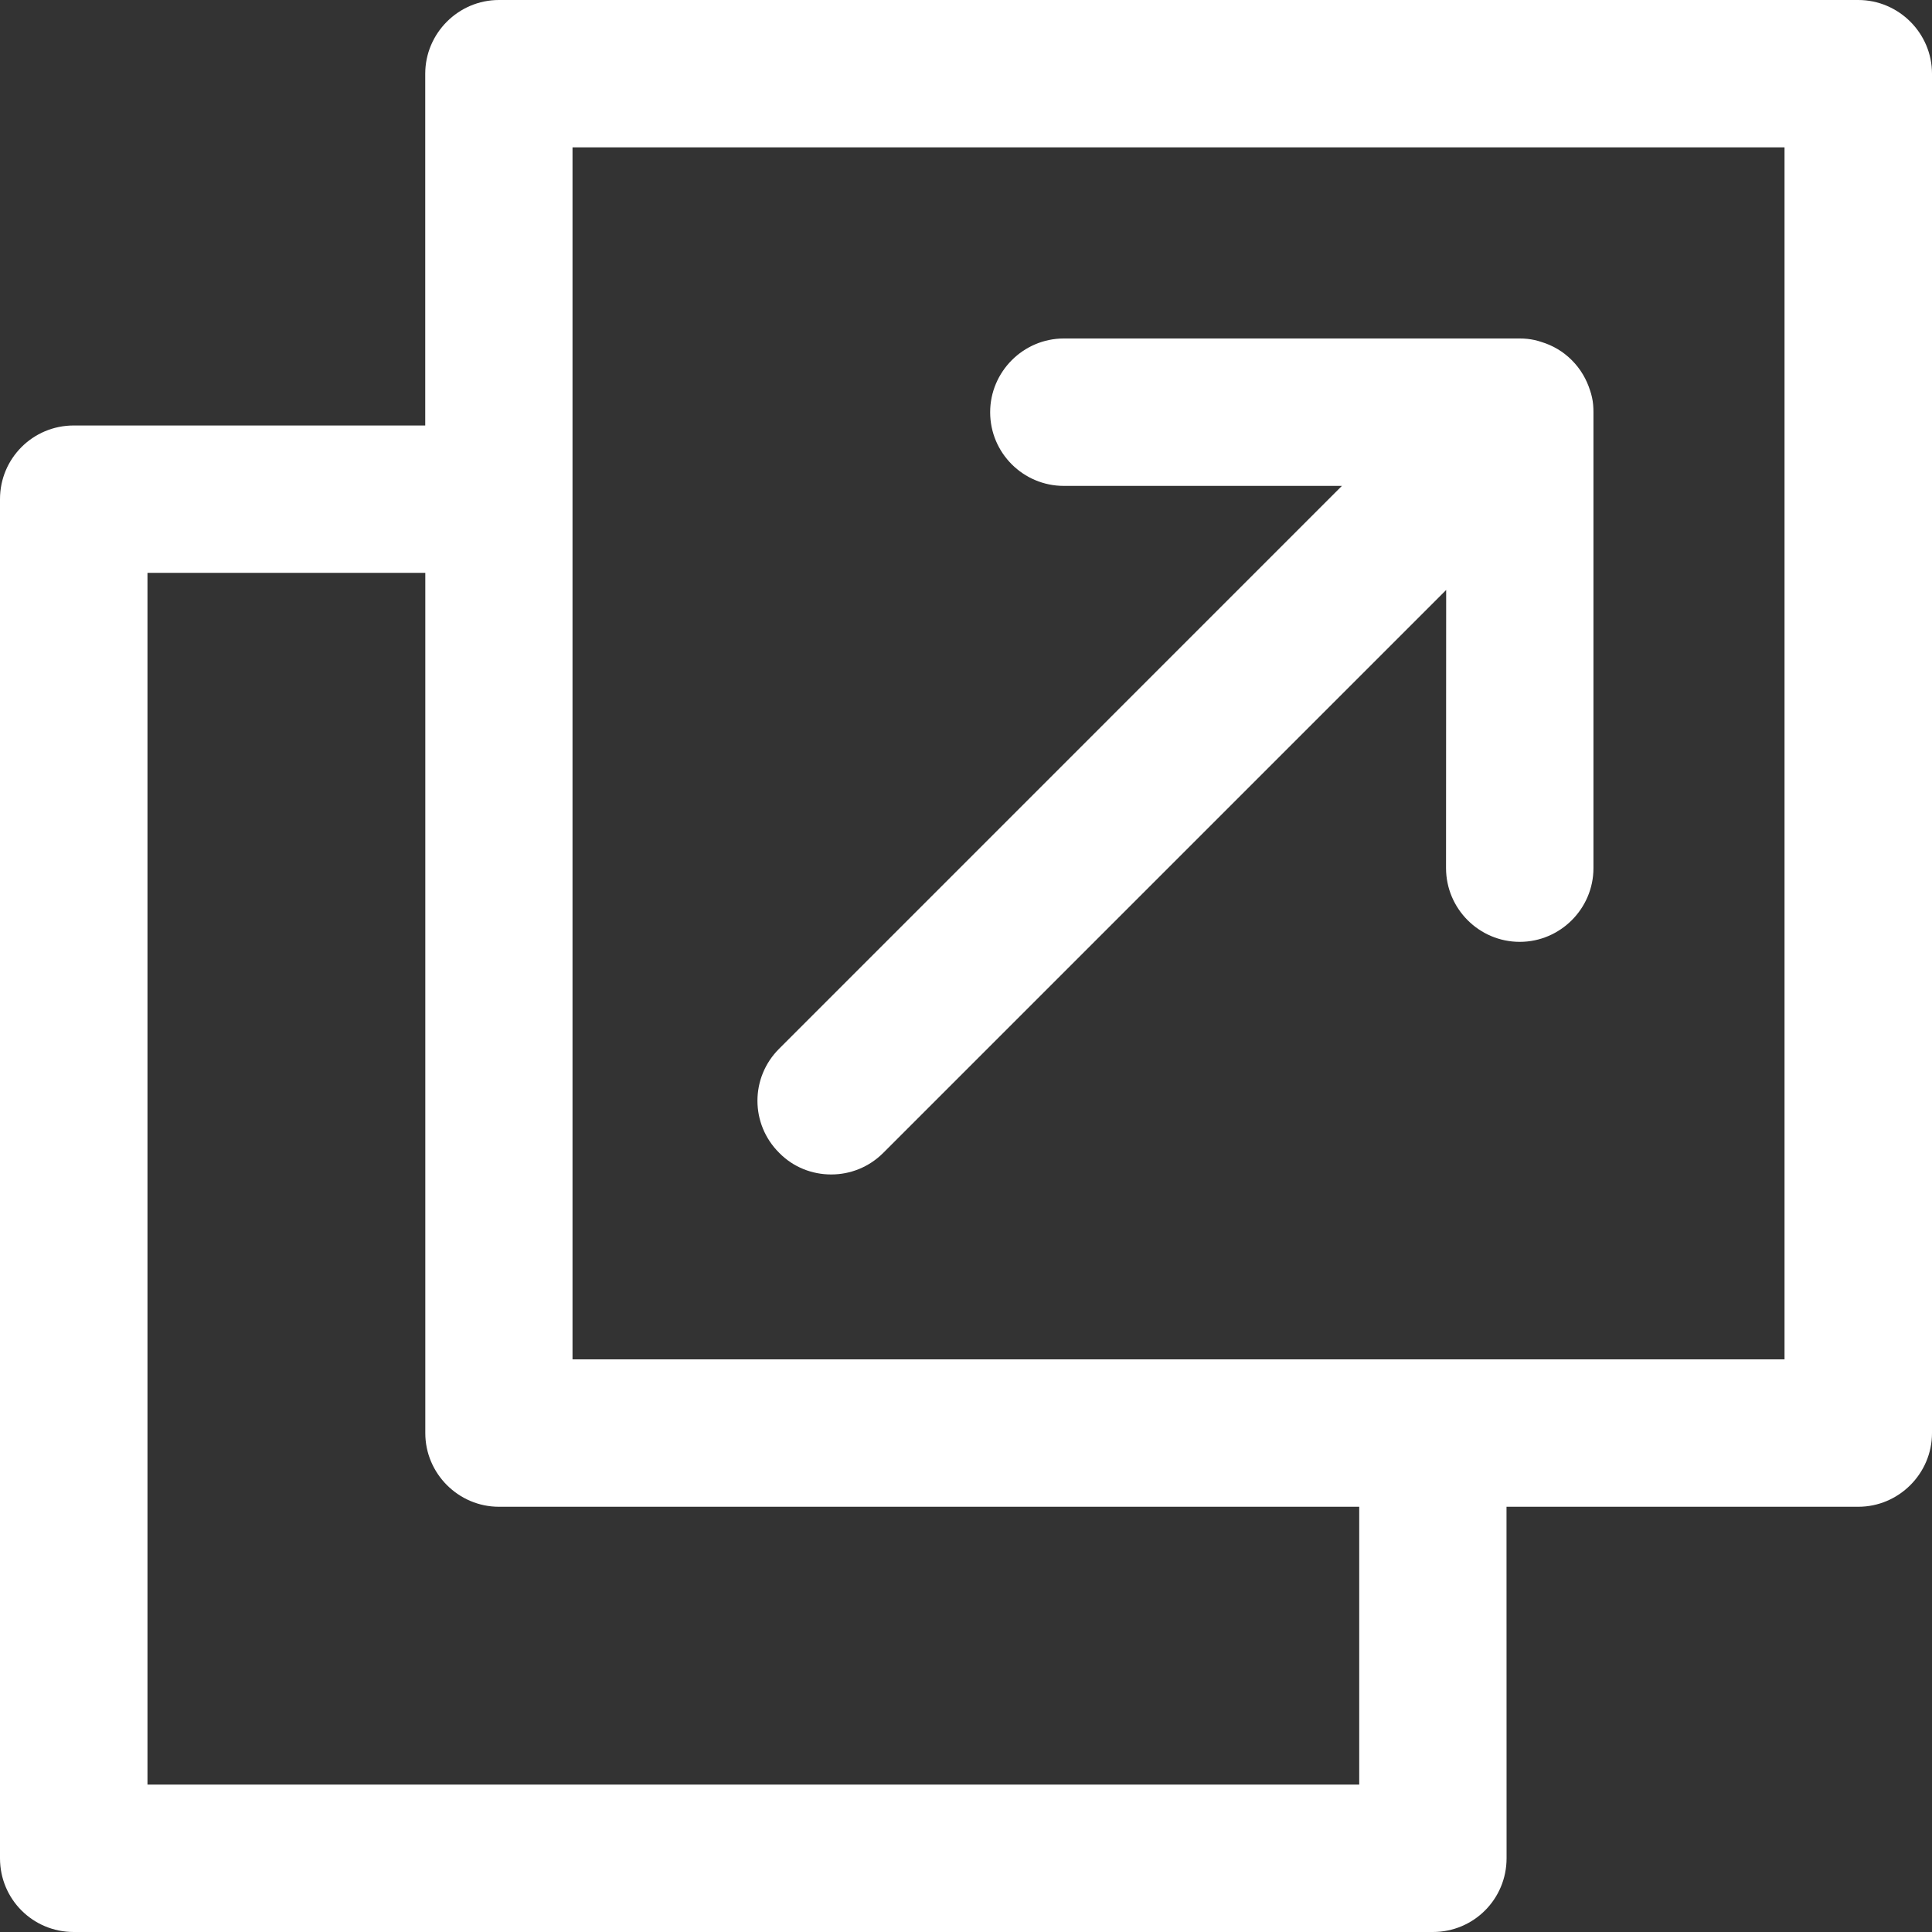
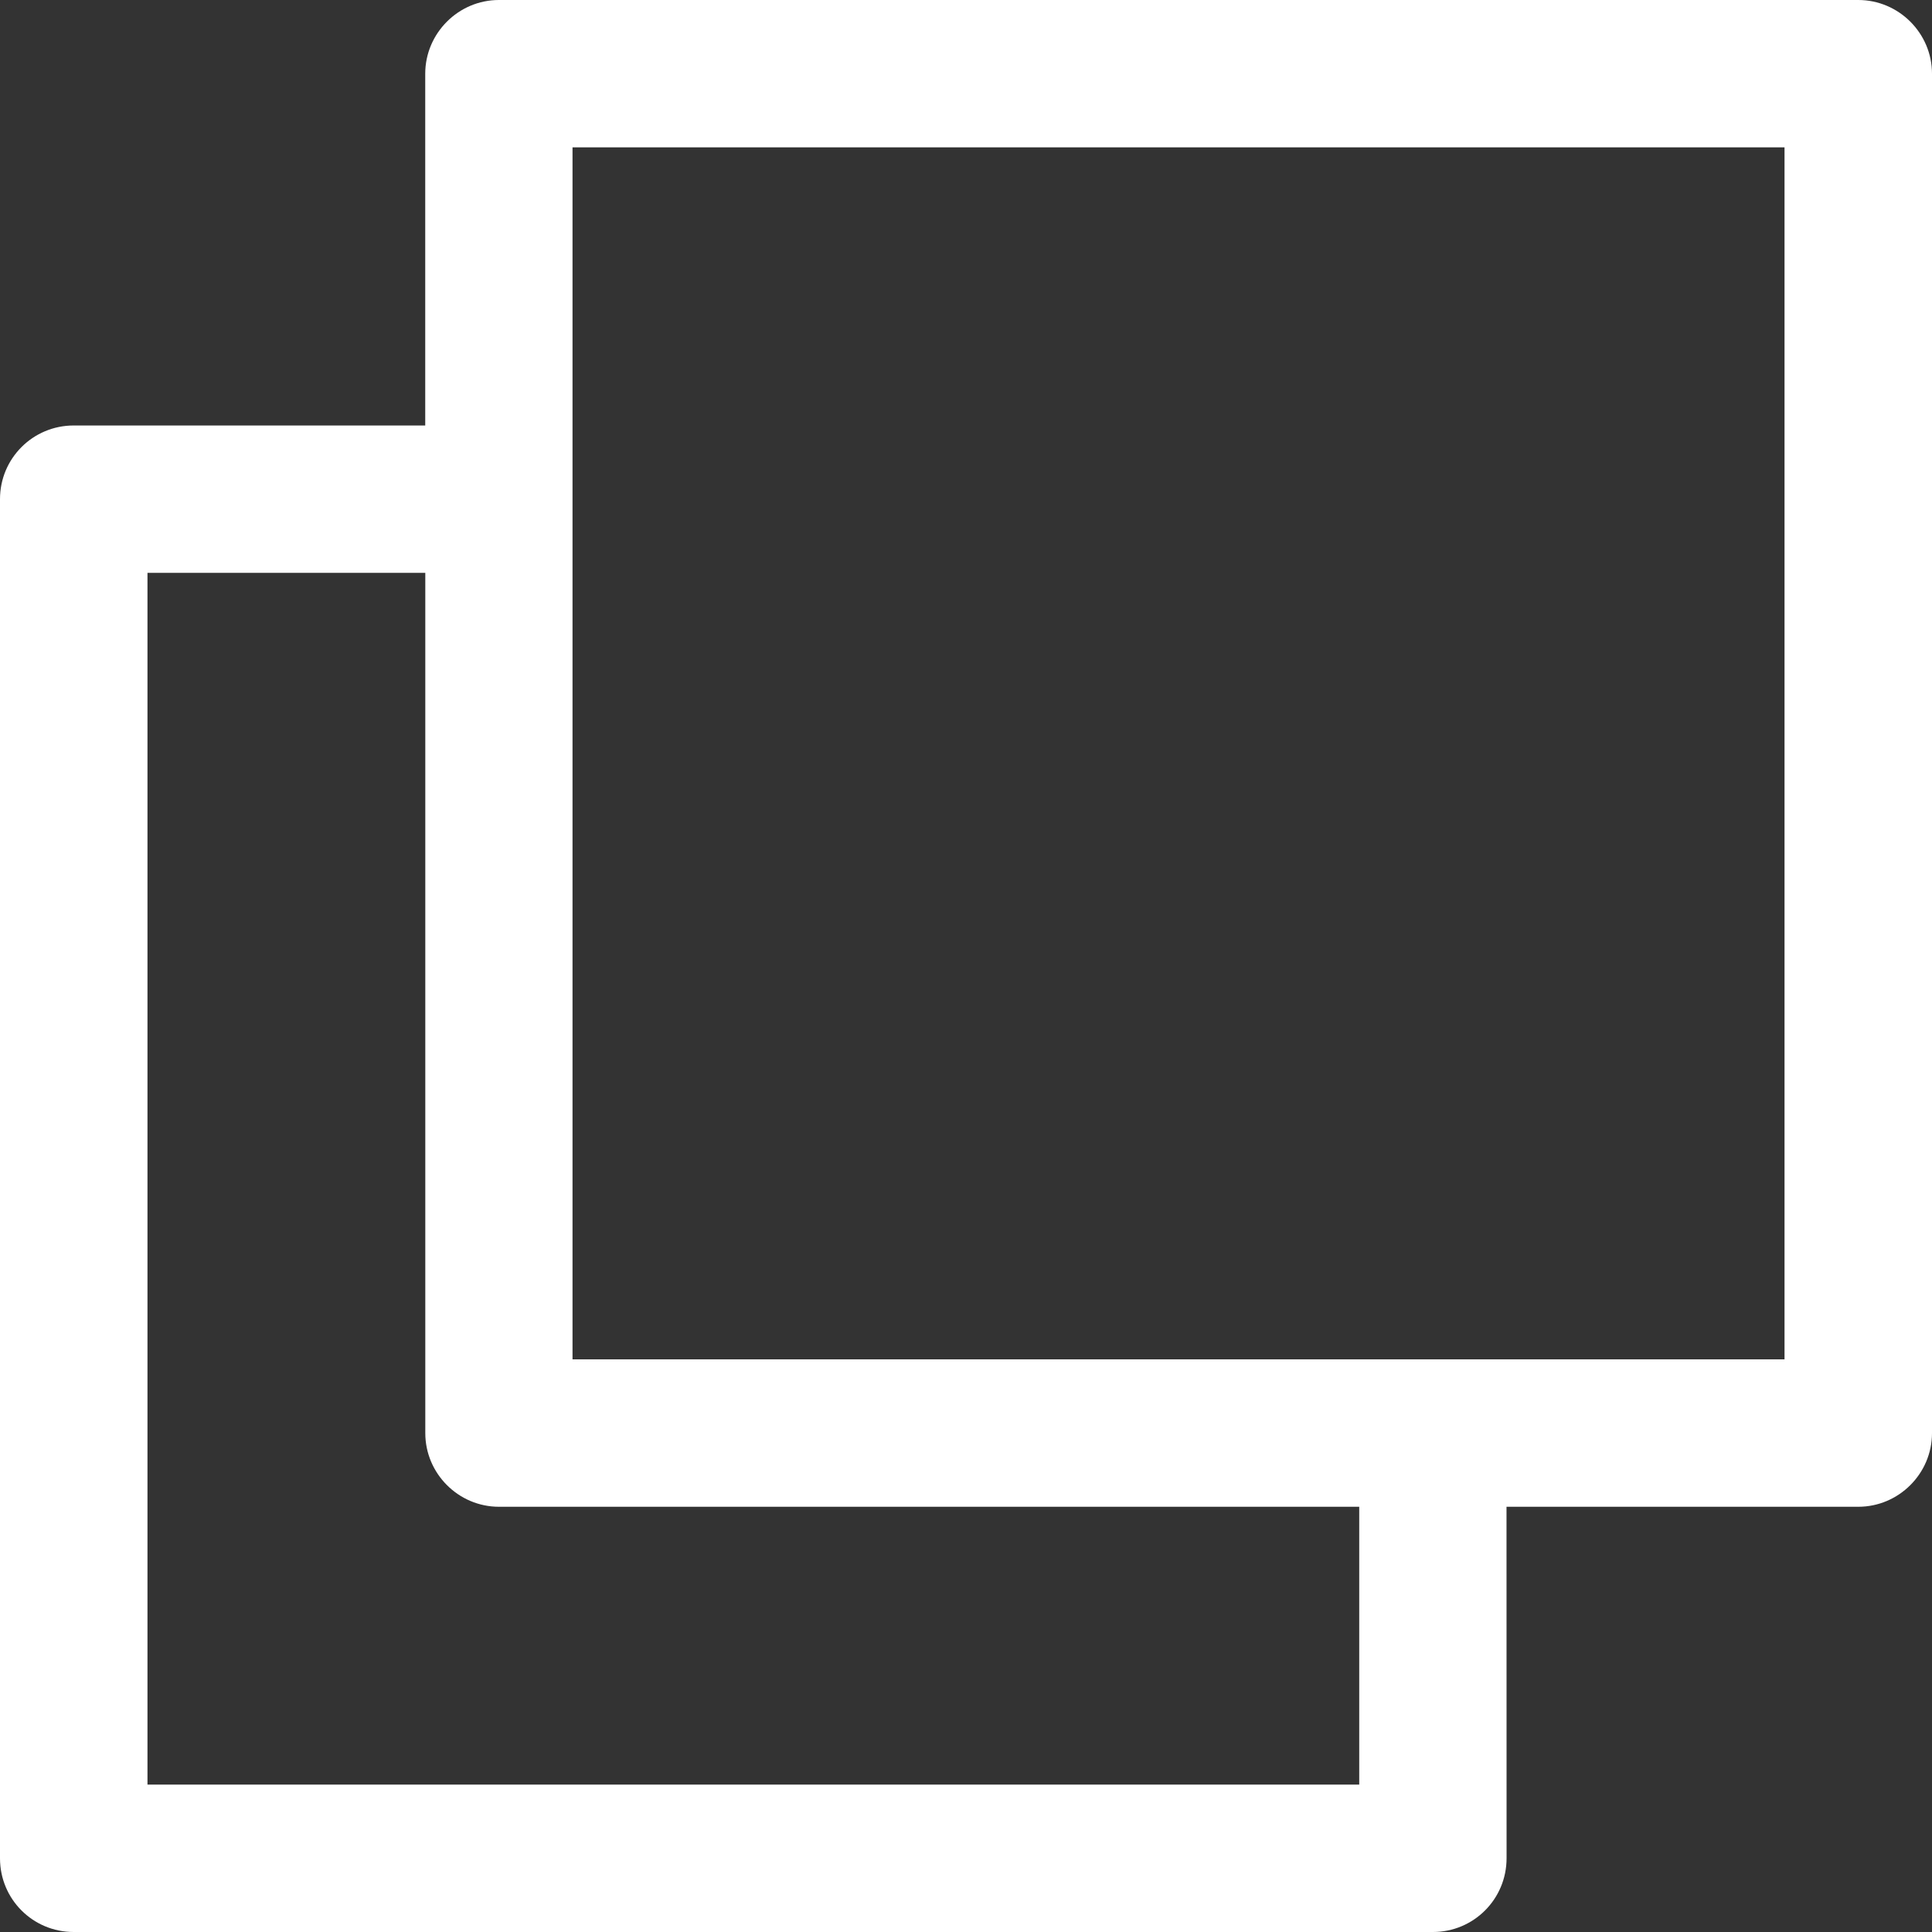
<svg xmlns="http://www.w3.org/2000/svg" width="30" height="30" viewBox="0 0 30 30">
  <rect x="0" y="0" width="30" height="30" fill="#333333" stroke="none" />
  <g fill="none" fill-rule="evenodd">
    <g fill="#FFF" fill-rule="nonzero">
      <g>
        <path d="M28.855 0H7.747c-.629 0-1.144.516-1.144 1.145v5.462H1.144C.512 6.607 0 7.117 0 7.75v21.106C0 29.49.51 30 1.144 30H22.25c.633 0 1.144-.51 1.144-1.145l-.001-5.458h5.462c.63 0 1.145-.516 1.145-1.144V1.145C30 .515 29.484 0 28.855 0zm-7.75 27.711H2.29V8.895h4.314v13.358c0 .629.515 1.144 1.144 1.144h13.358v4.314zm6.606-6.603H8.89V2.288h18.82v18.82z" transform="translate(-538 -1791) translate(538 1791)" />
-         <path d="M24.743 6.401v7.08c0 .628-.515 1.144-1.144 1.144-.633 0-1.145-.516-1.145-1.145l.002-4.319-8.74 8.74c-.225.225-.516.336-.809.336-.294 0-.587-.11-.808-.336-.45-.447-.45-1.17 0-1.617l8.738-8.739h-4.318c-.629 0-1.144-.51-1.144-1.144 0-.629.515-1.145 1.144-1.145h7.08c.08 0 .156.008.229.024.038.008.077.02.11.031.172.053.333.145.47.283.136.136.228.298.282.468.012.034.023.073.031.111.016.07.022.147.022.228z" transform="translate(-538 -1791) translate(538 1791)" />
      </g>
    </g>
  </g>
</svg>